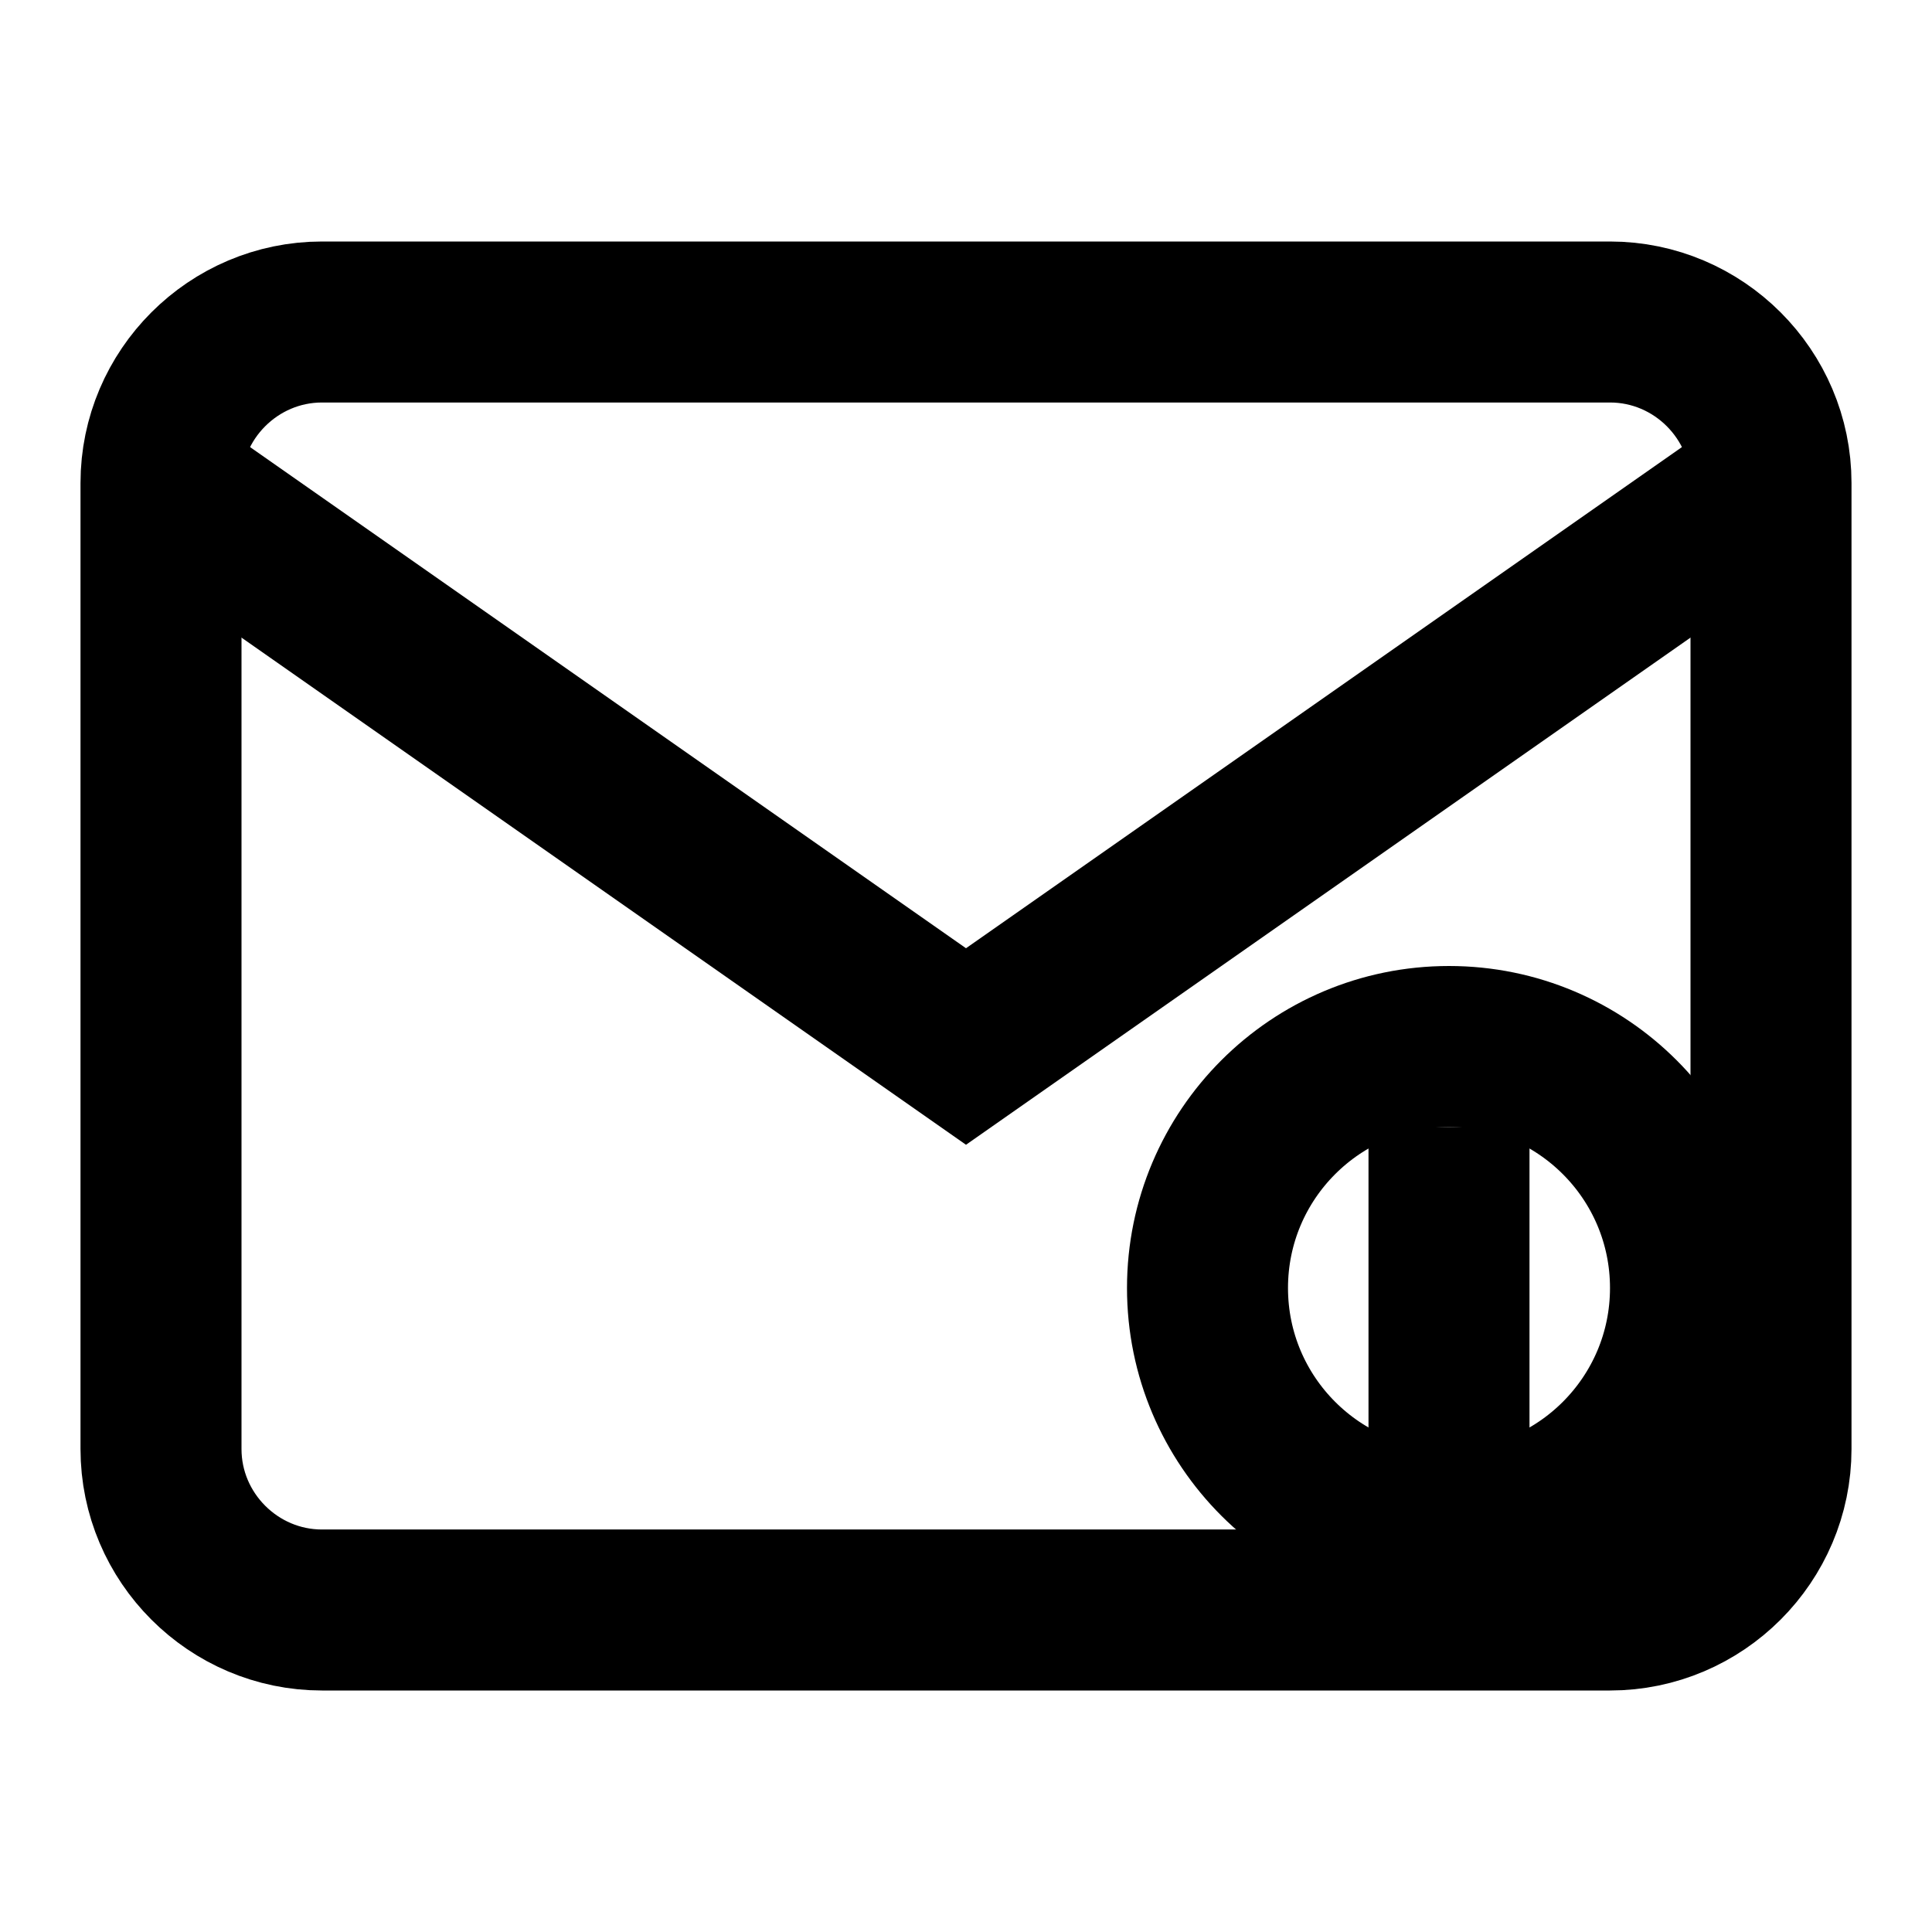
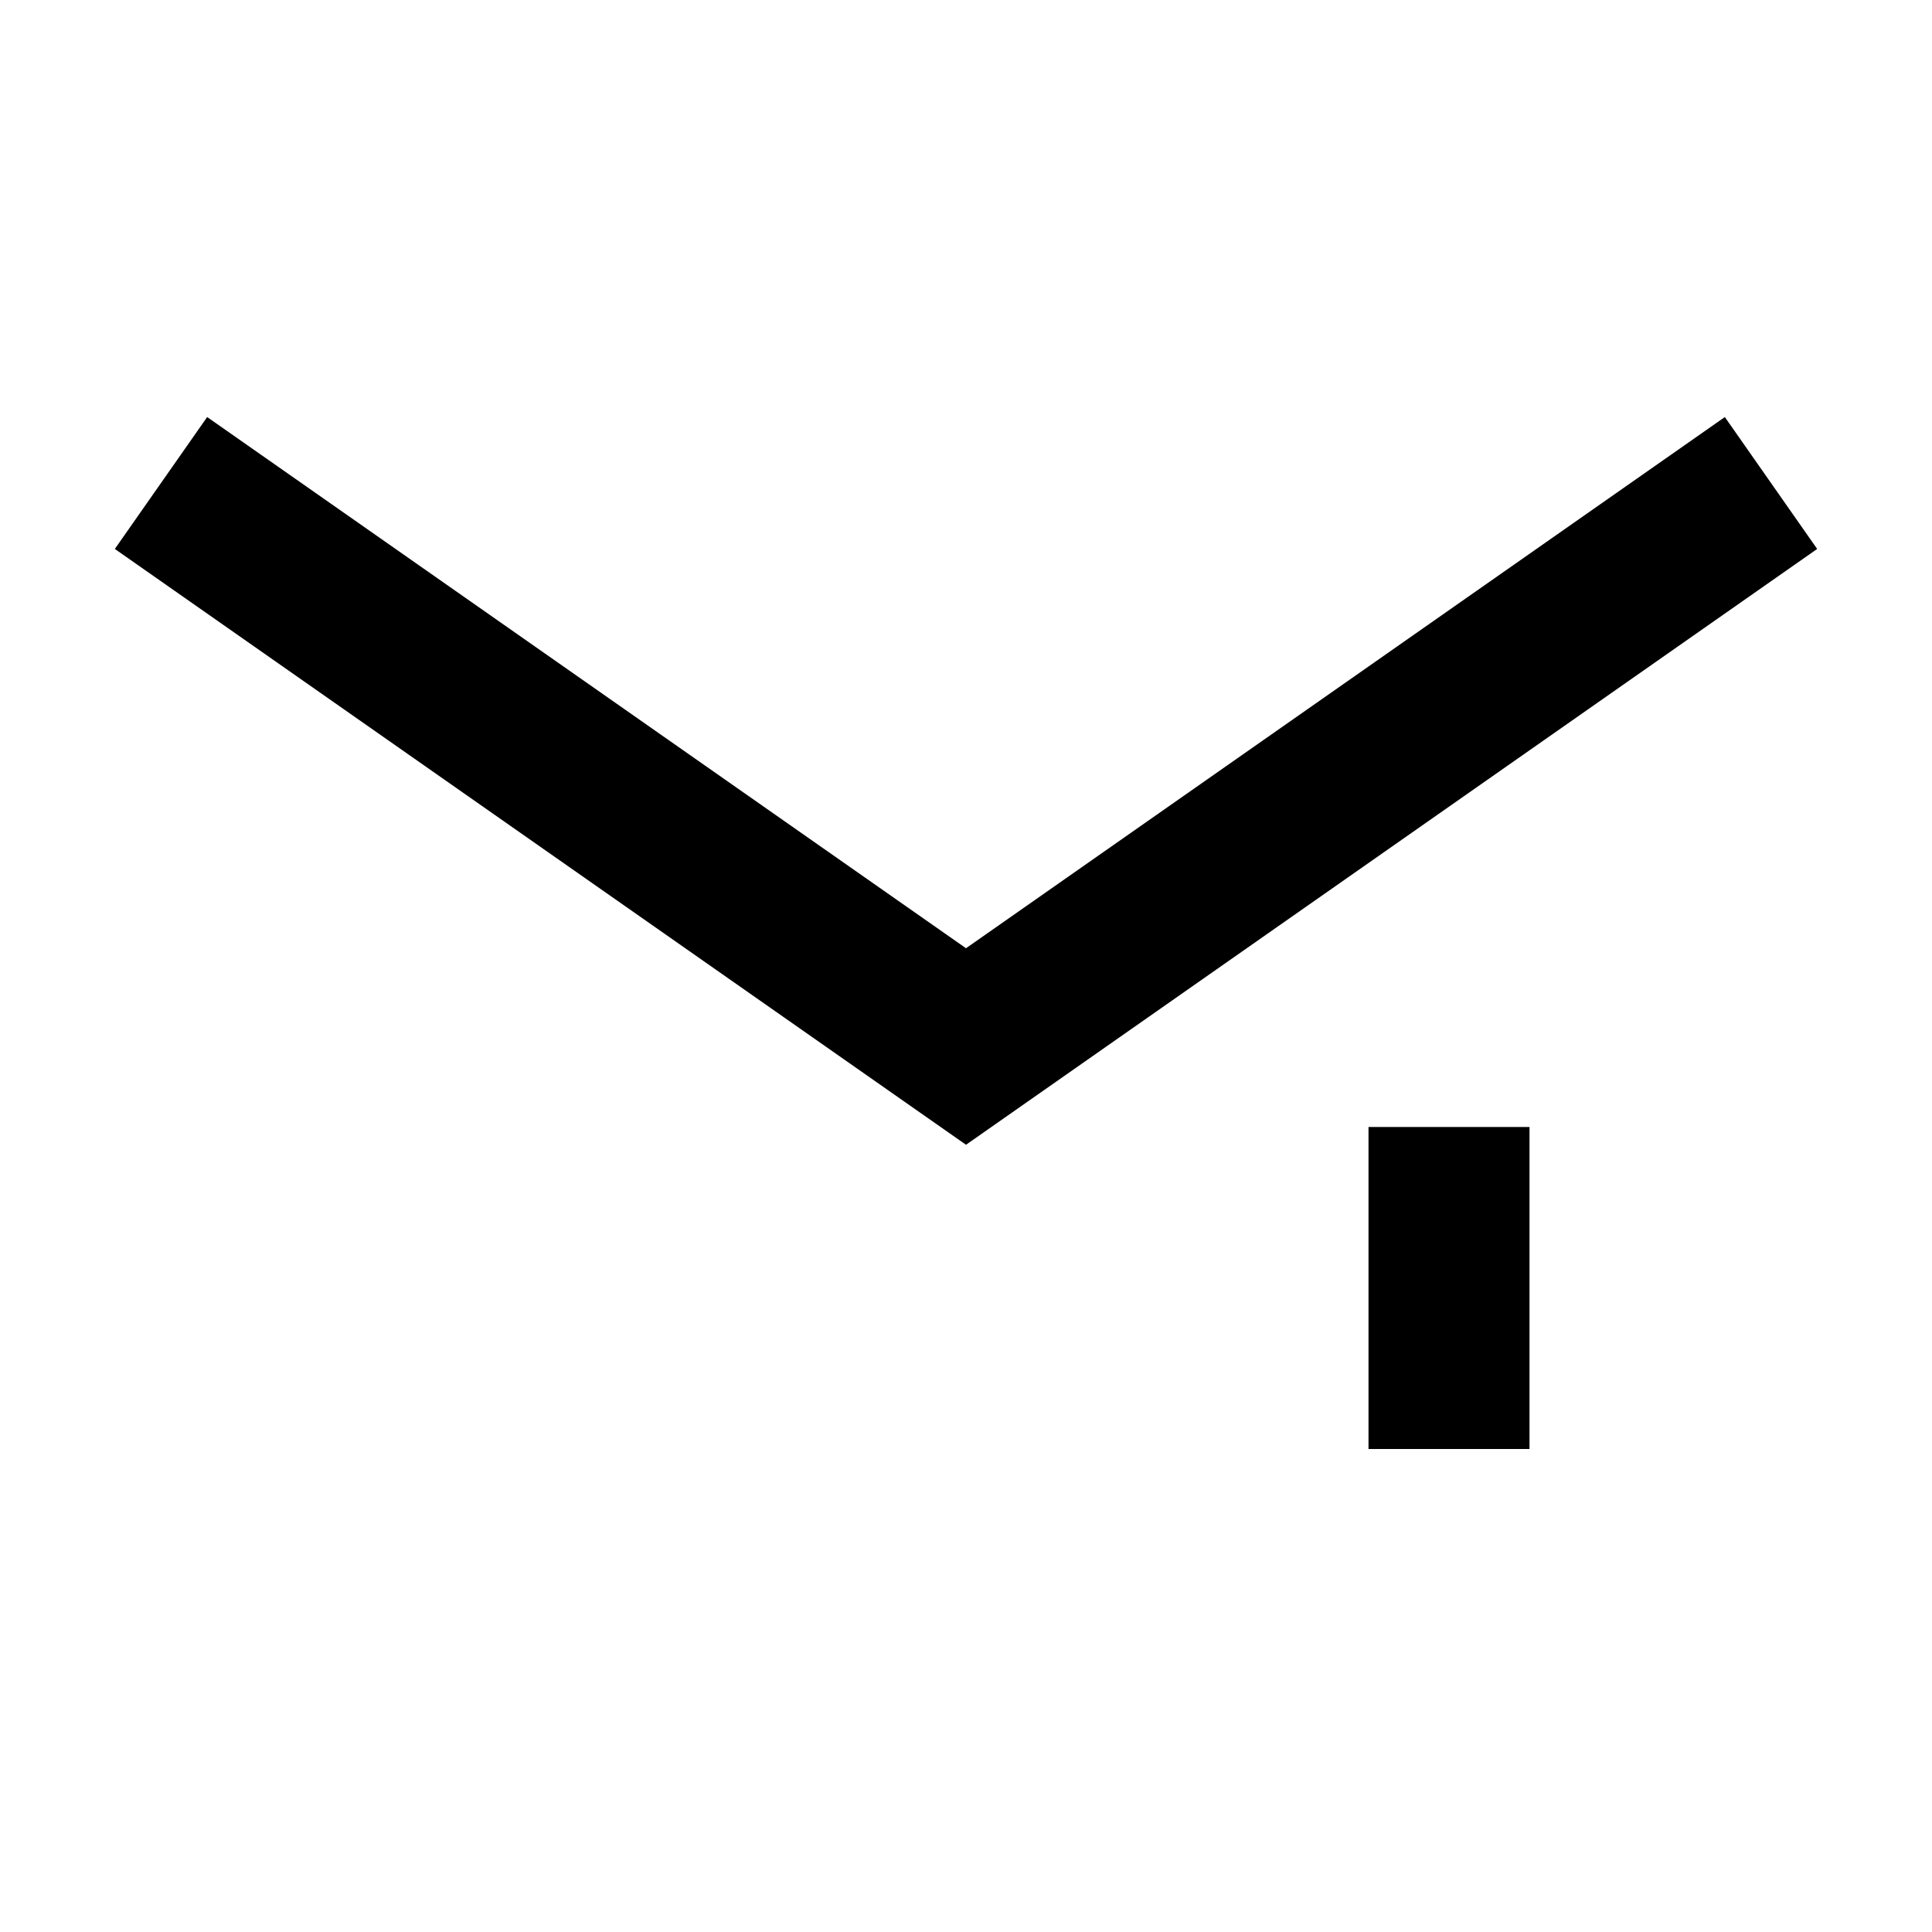
<svg xmlns="http://www.w3.org/2000/svg" viewBox="0 0 24 24" fill="none" stroke="currentColor" stroke-width="2">
-   <path d="M22 6c0-1.1-.9-2-2-2H4c-1.1 0-2 .9-2 2v12c0 1.1.9 2 2 2h16c1.1 0 2-.9 2-2V6z" />
  <path d="m22 6-10 7L2 6" />
-   <circle cx="18" cy="16" r="3" />
  <path d="M18 14v4" />
</svg>